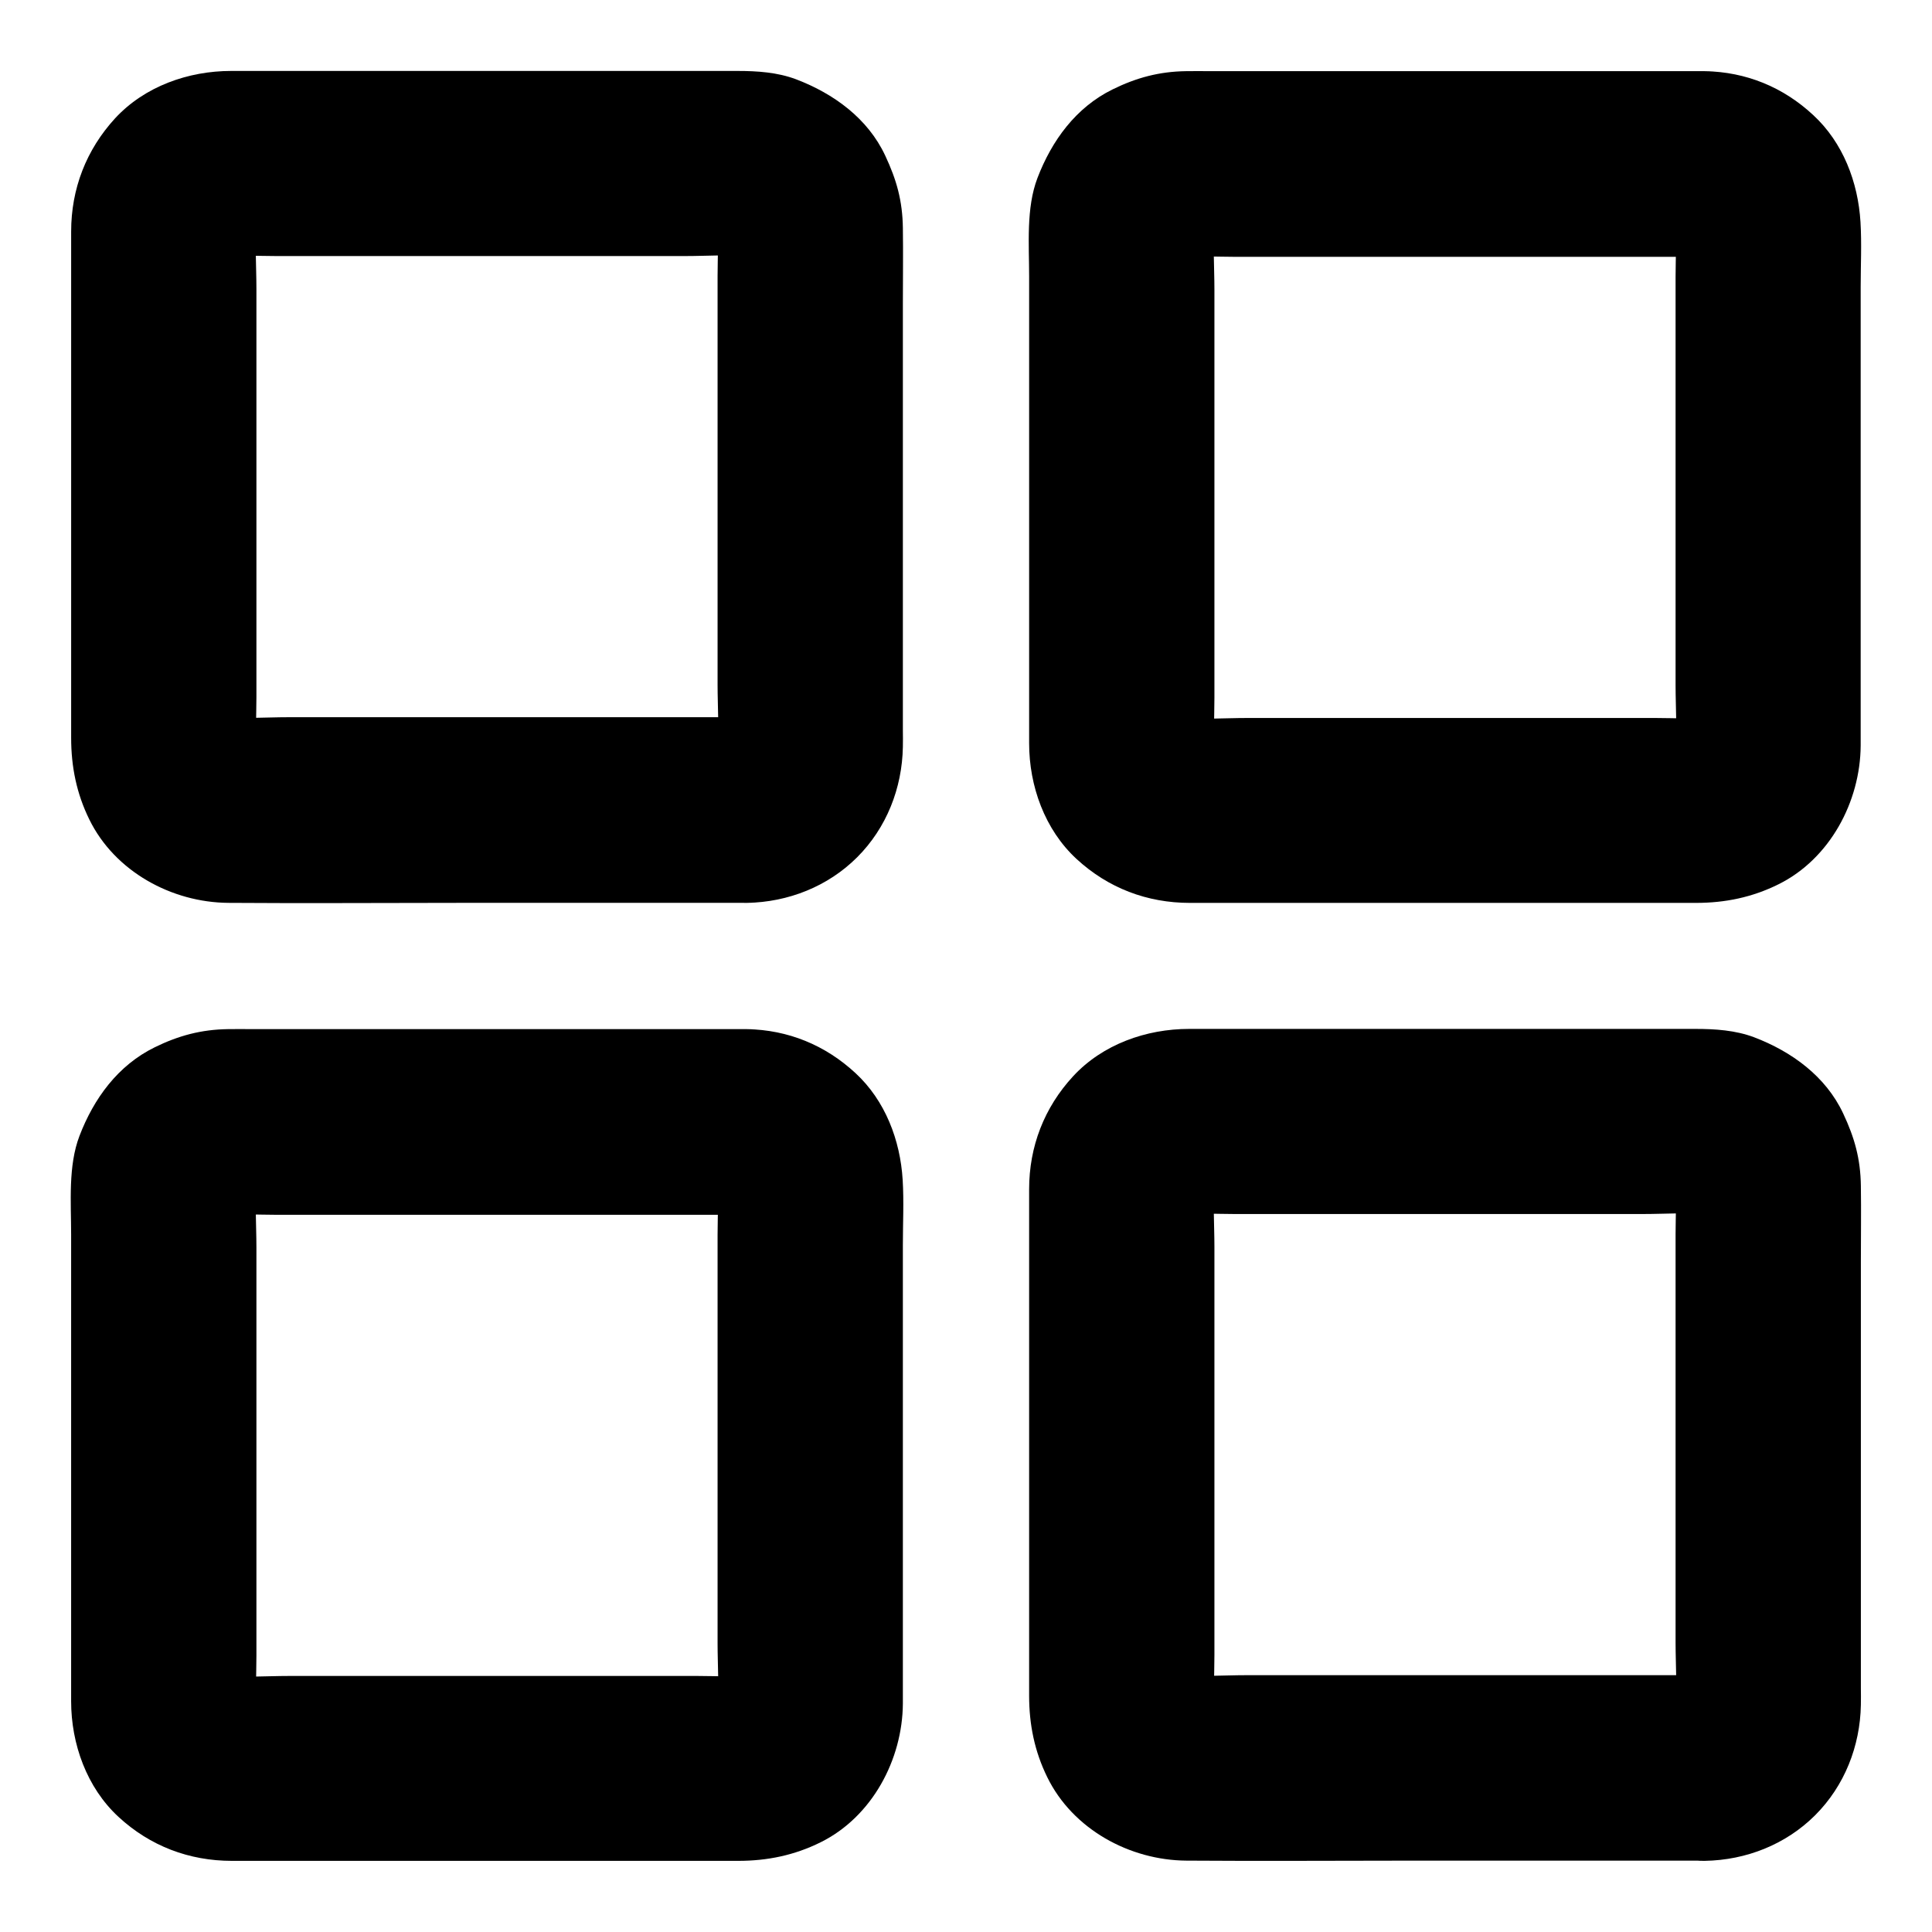
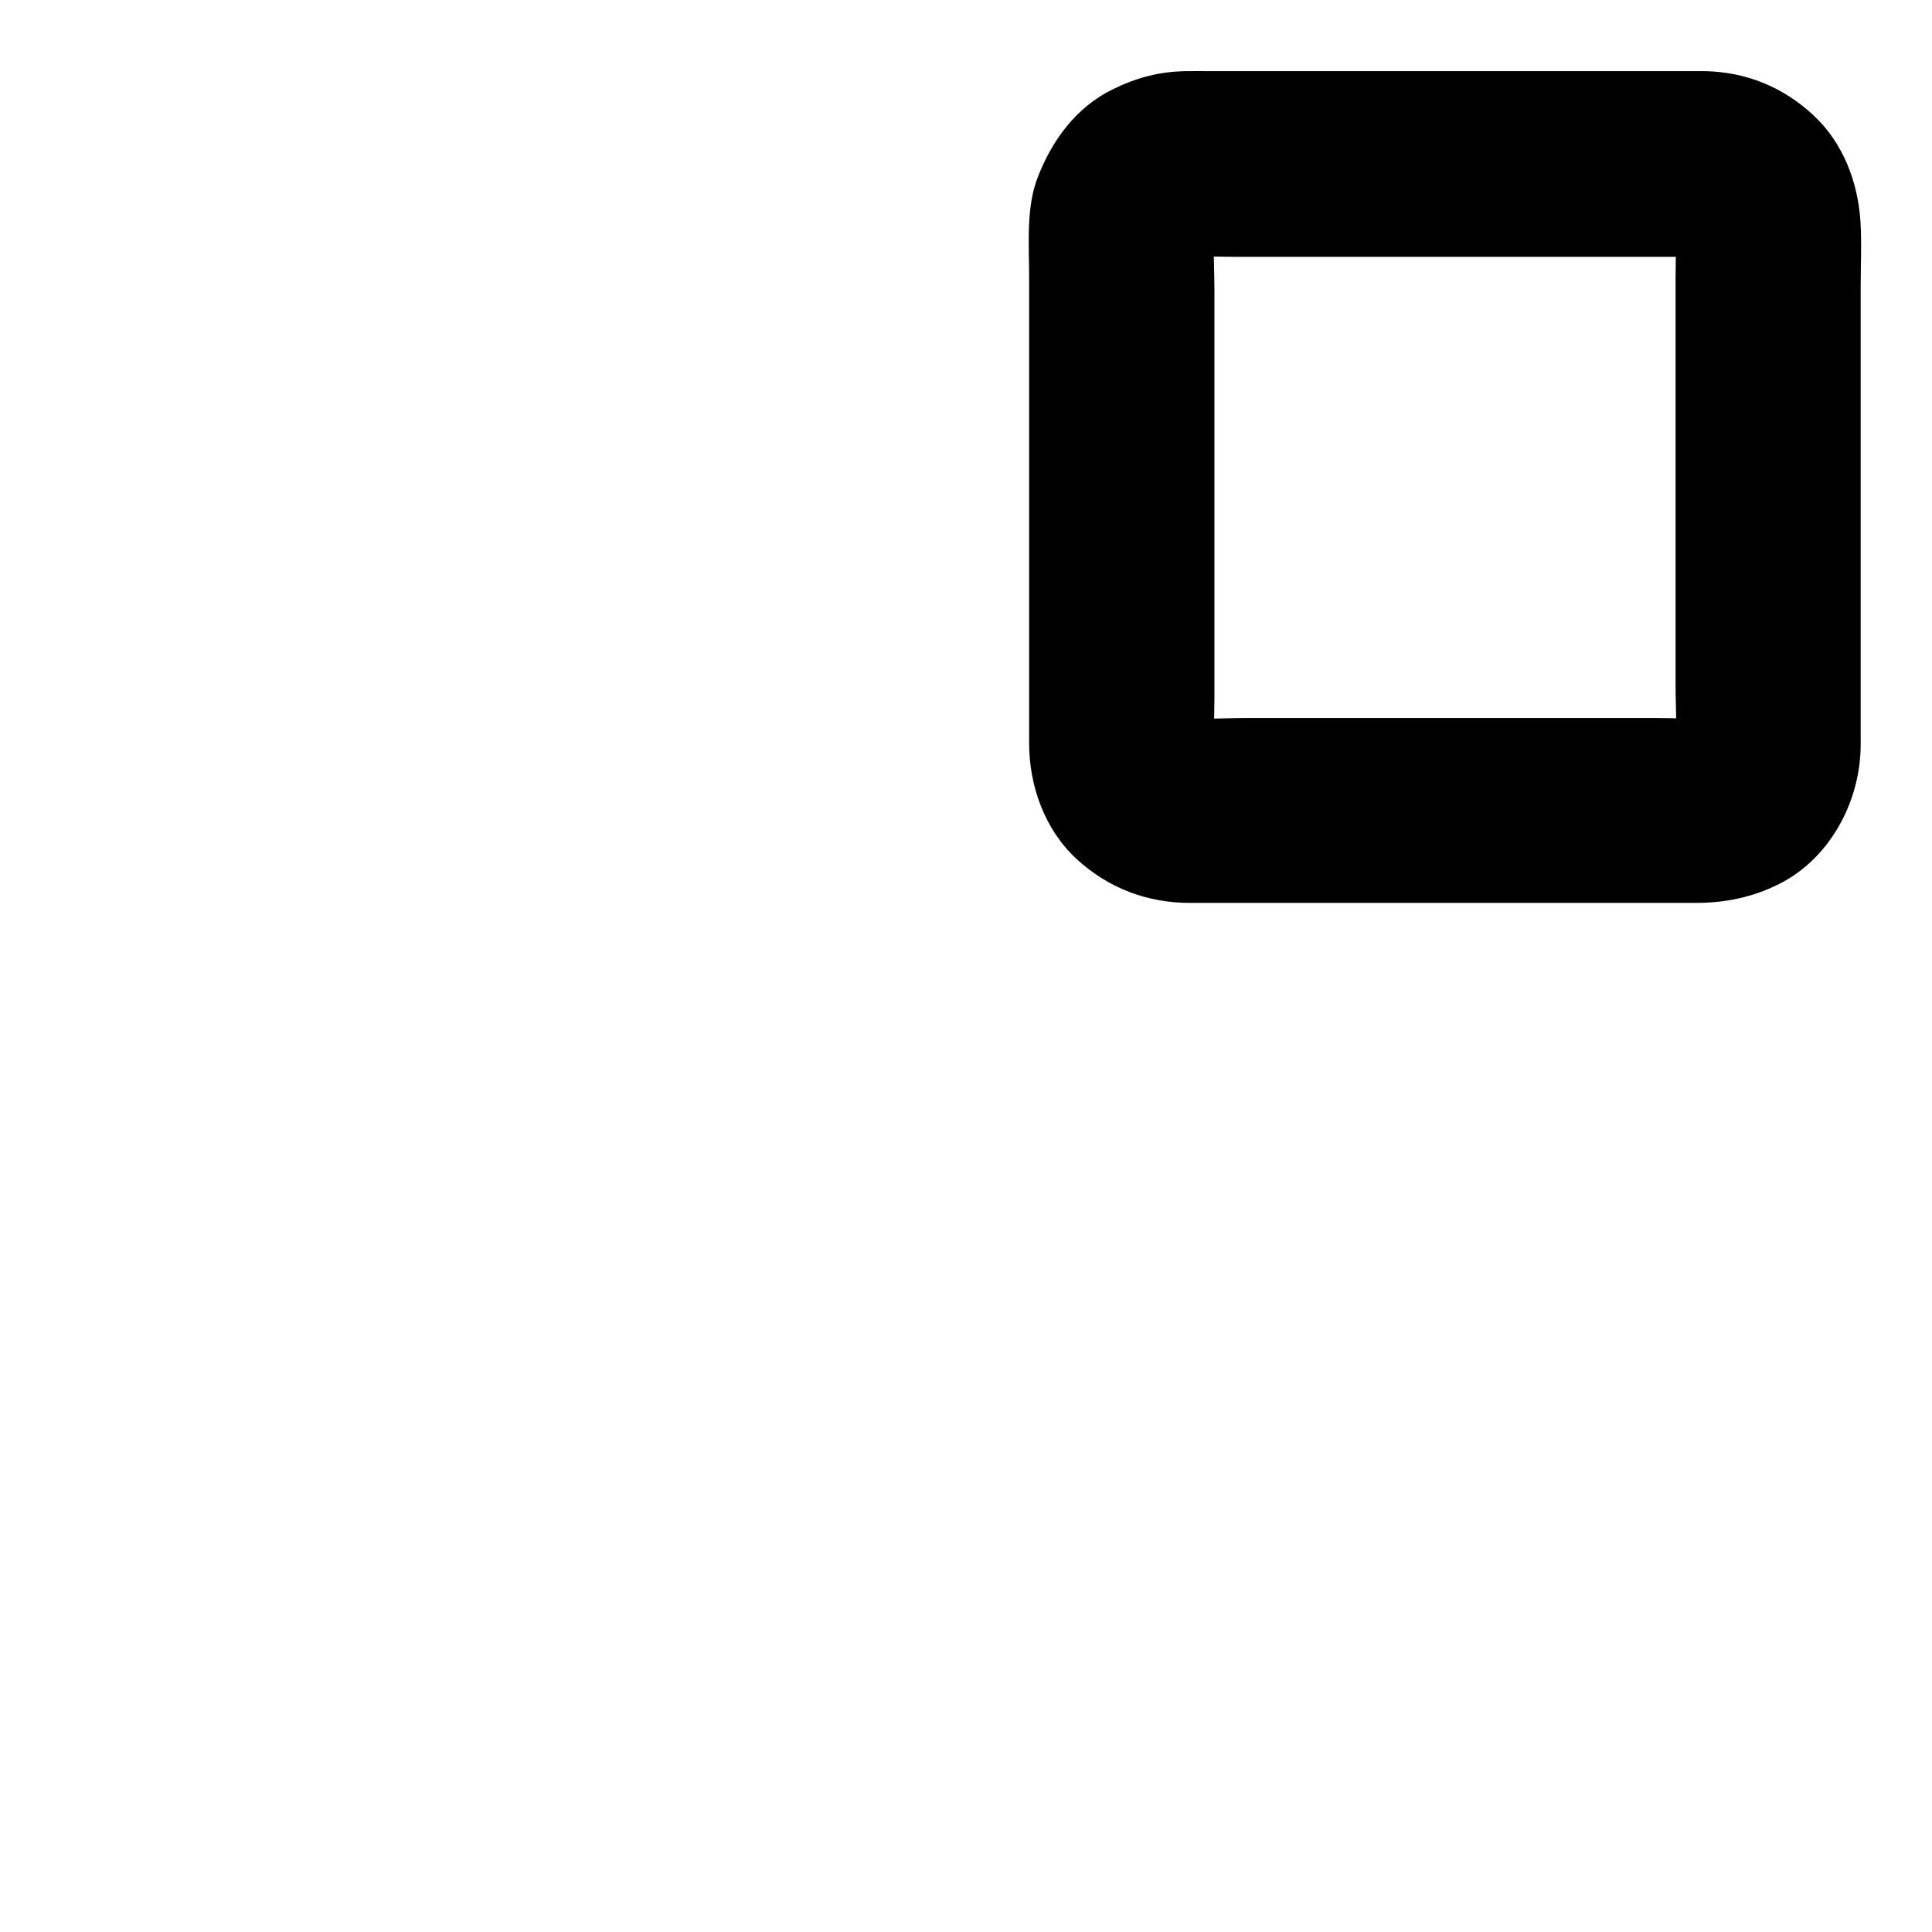
<svg xmlns="http://www.w3.org/2000/svg" fill="#000000" width="800px" height="800px" version="1.1" viewBox="144 144 512 512">
  <g>
-     <path d="m341.94 334.07h-47.086-74.441c-6.051 0-12.301 0.492-18.301-0.148 2.164 0.297 4.379 0.59 6.543 0.887-1.574-0.246-3-0.59-4.477-1.18 1.969 0.836 3.938 1.672 5.856 2.461-1.379-0.641-2.656-1.379-3.887-2.312 1.672 1.277 3.297 2.559 4.969 3.836-0.984-0.836-1.871-1.723-2.707-2.707 1.277 1.672 2.559 3.297 3.836 4.969-0.934-1.23-1.672-2.461-2.312-3.887 0.836 1.969 1.672 3.938 2.461 5.856-0.59-1.477-0.984-2.902-1.18-4.477 0.297 2.164 0.59 4.379 0.887 6.543-0.492-4.969-0.148-10.137-0.148-15.152v-33.062-75.18c0-6.102-0.492-12.398 0.148-18.5-0.297 2.164-0.59 4.379-0.887 6.543 0.246-1.574 0.59-3 1.18-4.477-0.836 1.969-1.672 3.938-2.461 5.856 0.641-1.379 1.379-2.656 2.312-3.887-1.277 1.672-2.559 3.297-3.836 4.969 0.836-0.984 1.723-1.871 2.707-2.707-1.672 1.277-3.297 2.559-4.969 3.836 1.23-0.934 2.461-1.672 3.887-2.312-1.969 0.836-3.938 1.672-5.856 2.461 1.477-0.59 2.902-0.984 4.477-1.18-2.164 0.297-4.379 0.59-6.543 0.887 4.969-0.492 10.137-0.148 15.152-0.148h33.062 75.18c6.102 0 12.398-0.492 18.5 0.148-2.164-0.297-4.379-0.59-6.543-0.887 1.574 0.246 3 0.59 4.477 1.18-1.969-0.836-3.938-1.672-5.856-2.461 1.379 0.641 2.656 1.379 3.887 2.312-1.672-1.277-3.297-2.559-4.969-3.836 0.984 0.836 1.871 1.723 2.707 2.707-1.277-1.672-2.559-3.297-3.836-4.969 0.934 1.23 1.672 2.461 2.312 3.887-0.836-1.969-1.672-3.938-2.461-5.856 0.59 1.477 0.984 2.902 1.18 4.477-0.297-2.164-0.59-4.379-0.887-6.543 0.492 4.969 0.148 10.137 0.148 15.152v33.062 75.18c0 6.102 0.492 12.398-0.148 18.5 0.297-2.164 0.59-4.379 0.887-6.543-0.246 1.574-0.59 3-1.18 4.477 0.836-1.969 1.672-3.938 2.461-5.856-0.641 1.379-1.379 2.656-2.312 3.887 1.277-1.672 2.559-3.297 3.836-4.969-0.836 0.984-1.723 1.871-2.707 2.707 1.672-1.277 3.297-2.559 4.969-3.836-1.23 0.934-2.461 1.672-3.887 2.312 1.969-0.836 3.938-1.672 5.856-2.461-1.477 0.59-2.902 0.984-4.477 1.18 2.164-0.297 4.379-0.59 6.543-0.887-0.688 0.098-1.375 0.148-2.066 0.148-6.394 0.148-12.84 2.656-17.418 7.184-4.281 4.281-7.477 11.266-7.184 17.418 0.297 6.348 2.363 12.941 7.184 17.418 4.773 4.379 10.773 7.332 17.418 7.184 10.922-0.195 21.453-4.328 29.227-12.102 7.773-7.773 11.906-18.301 12.102-29.227 0.051-1.477 0-2.953 0-4.43v-29.57-83.344c0-6.691 0.098-13.43 0-20.172-0.098-7.231-1.672-12.793-4.676-19.188-4.625-9.891-13.676-16.434-23.617-20.223-4.969-1.871-10.332-2.215-15.598-2.215h-69.273-64.848c-11.367 0-22.926 4.082-30.75 12.547-7.668 8.363-11.652 18.695-11.652 30.012v23.762 83.887 26.52c0 7.625 1.426 14.762 4.82 21.648 6.742 13.777 21.844 21.992 36.852 22.09 20.223 0.148 40.441 0 60.715 0h72.52 4.231c6.297 0 12.941-2.754 17.418-7.184 4.281-4.281 7.477-11.266 7.184-17.418-0.297-6.348-2.363-12.941-7.184-17.418-4.871-4.375-10.824-7.18-17.469-7.18z" />
-     <path d="m595.82 587.94h-47.086-74.441c-6.051 0-12.301 0.492-18.301-0.148 2.164 0.297 4.379 0.59 6.543 0.887-1.574-0.246-3-0.59-4.477-1.18 1.969 0.836 3.938 1.672 5.856 2.461-1.379-0.641-2.656-1.379-3.887-2.312 1.672 1.277 3.297 2.559 4.969 3.836-0.984-0.836-1.871-1.723-2.707-2.707 1.277 1.672 2.559 3.297 3.836 4.969-0.934-1.23-1.672-2.461-2.312-3.887 0.836 1.969 1.672 3.938 2.461 5.856-0.59-1.477-0.984-2.902-1.18-4.477 0.297 2.164 0.59 4.379 0.887 6.543-0.492-4.969-0.148-10.137-0.148-15.152v-33.062-75.18c0-6.102-0.492-12.398 0.148-18.5-0.297 2.164-0.59 4.379-0.887 6.543 0.246-1.574 0.59-3 1.18-4.477-0.836 1.969-1.672 3.938-2.461 5.856 0.641-1.379 1.379-2.656 2.312-3.887-1.277 1.672-2.559 3.297-3.836 4.969 0.836-0.984 1.723-1.871 2.707-2.707-1.672 1.277-3.297 2.559-4.969 3.836 1.23-0.934 2.461-1.672 3.887-2.312-1.969 0.836-3.938 1.672-5.856 2.461 1.477-0.59 2.902-0.984 4.477-1.18-2.164 0.297-4.379 0.59-6.543 0.887 4.969-0.492 10.137-0.148 15.152-0.148h33.062 75.18c6.102 0 12.398-0.492 18.5 0.148-2.164-0.297-4.379-0.59-6.543-0.887 1.574 0.246 3 0.59 4.477 1.18-1.969-0.836-3.938-1.672-5.856-2.461 1.379 0.641 2.656 1.379 3.887 2.312-1.672-1.277-3.297-2.559-4.969-3.836 0.984 0.836 1.871 1.723 2.707 2.707-1.277-1.672-2.559-3.297-3.836-4.969 0.934 1.23 1.672 2.461 2.312 3.887-0.836-1.969-1.672-3.938-2.461-5.856 0.59 1.477 0.984 2.902 1.18 4.477-0.297-2.164-0.59-4.379-0.887-6.543 0.492 4.969 0.148 10.137 0.148 15.152v33.062 75.18c0 6.102 0.492 12.398-0.148 18.5 0.297-2.164 0.59-4.379 0.887-6.543-0.246 1.574-0.59 3-1.18 4.477 0.836-1.969 1.672-3.938 2.461-5.856-0.641 1.379-1.379 2.656-2.312 3.887 1.277-1.672 2.559-3.297 3.836-4.969-0.836 0.984-1.723 1.871-2.707 2.707 1.672-1.277 3.297-2.559 4.969-3.836-1.23 0.934-2.461 1.672-3.887 2.312 1.969-0.836 3.938-1.672 5.856-2.461-1.477 0.59-2.902 0.984-4.477 1.18 2.164-0.297 4.379-0.59 6.543-0.887-0.691 0.102-1.379 0.148-2.066 0.148-6.394 0.148-12.84 2.656-17.418 7.184-4.281 4.281-7.477 11.266-7.184 17.418 0.297 6.348 2.363 12.941 7.184 17.418 4.773 4.379 10.773 7.332 17.418 7.184 10.922-0.195 21.453-4.328 29.227-12.102 7.773-7.773 11.906-18.301 12.102-29.227 0.051-1.477 0-2.953 0-4.43v-29.57-83.344c0-6.691 0.098-13.43 0-20.172-0.098-7.231-1.672-12.793-4.676-19.188-4.625-9.891-13.676-16.434-23.617-20.223-4.969-1.871-10.332-2.215-15.598-2.215h-69.273-64.848c-11.367 0-22.926 4.082-30.75 12.547-7.676 8.316-11.66 18.648-11.66 29.961v23.762 83.887 26.52c0 7.625 1.426 14.762 4.82 21.648 6.742 13.777 21.844 21.992 36.852 22.09 20.223 0.148 40.441 0 60.715 0h72.52 4.231c6.297 0 12.941-2.754 17.418-7.184 4.281-4.281 7.477-11.266 7.184-17.418-0.297-6.348-2.363-12.941-7.184-17.418-4.867-4.324-10.82-7.129-17.461-7.129z" />
-     <path d="m341.94 416.73h-55.203-75.867c-2.164 0-4.328-0.051-6.445 0-7.086 0.098-13.137 1.723-19.434 4.82-9.742 4.773-16.137 13.578-19.926 23.469-3.051 7.969-2.215 17.664-2.215 26.125v80.836 34.441 8.414c0 11.316 4.133 22.879 12.547 30.652 8.363 7.723 18.695 11.66 30.062 11.66h8.66 34.832 80.539 10.137c7.723 0 14.906-1.477 21.844-4.922 13.629-6.742 21.695-21.895 21.797-36.754v-6.789-76.406-38.277c0-5.758 0.297-11.562-0.051-17.32-0.641-10.527-4.625-21.008-12.496-28.289-8.02-7.43-17.859-11.465-28.781-11.66-6.25-0.148-13.039 2.856-17.418 7.184-4.281 4.281-7.477 11.266-7.184 17.418 0.59 13.531 10.824 24.305 24.602 24.602 0.688 0 1.379 0.051 2.066 0.148-2.164-0.297-4.379-0.59-6.543-0.887 1.574 0.246 3 0.59 4.477 1.18-1.969-0.836-3.938-1.672-5.856-2.461 1.379 0.641 2.656 1.379 3.887 2.312-1.672-1.277-3.297-2.559-4.969-3.836 0.984 0.836 1.871 1.723 2.707 2.707-1.277-1.672-2.559-3.297-3.836-4.969 0.934 1.23 1.672 2.461 2.312 3.887-0.836-1.969-1.672-3.938-2.461-5.856 0.59 1.477 0.984 2.902 1.18 4.477-0.297-2.164-0.59-4.379-0.887-6.543 0.492 4.969 0.148 10.137 0.148 15.152v33.062 75.18c0 6.102 0.492 12.398-0.148 18.5 0.297-2.164 0.59-4.379 0.887-6.543-0.246 1.574-0.59 3-1.18 4.477 0.836-1.969 1.672-3.938 2.461-5.856-0.641 1.379-1.379 2.656-2.312 3.887 1.277-1.672 2.559-3.297 3.836-4.969-0.836 0.984-1.723 1.871-2.707 2.707 1.672-1.277 3.297-2.559 4.969-3.836-1.23 0.934-2.461 1.672-3.887 2.312 1.969-0.836 3.938-1.672 5.856-2.461-1.477 0.59-2.902 0.984-4.477 1.18 2.164-0.297 4.379-0.59 6.543-0.887-4.969 0.492-10.137 0.148-15.152 0.148h-33.062-75.18c-6.102 0-12.398 0.492-18.5-0.148 2.164 0.297 4.379 0.59 6.543 0.887-1.574-0.246-3-0.59-4.477-1.18 1.969 0.836 3.938 1.672 5.856 2.461-1.379-0.641-2.656-1.379-3.887-2.312 1.672 1.277 3.297 2.559 4.969 3.836-0.984-0.836-1.871-1.723-2.707-2.707 1.277 1.672 2.559 3.297 3.836 4.969-0.934-1.23-1.672-2.461-2.312-3.887 0.836 1.969 1.672 3.938 2.461 5.856-0.59-1.477-0.984-2.902-1.18-4.477 0.297 2.164 0.59 4.379 0.887 6.543-0.492-4.969-0.148-10.137-0.148-15.152v-33.062-75.18c0-6.102-0.492-12.398 0.148-18.5-0.297 2.164-0.59 4.379-0.887 6.543 0.246-1.574 0.59-3 1.18-4.477-0.836 1.969-1.672 3.938-2.461 5.856 0.641-1.379 1.379-2.656 2.312-3.887-1.277 1.672-2.559 3.297-3.836 4.969 0.836-0.984 1.723-1.871 2.707-2.707-1.672 1.277-3.297 2.559-4.969 3.836 1.23-0.934 2.461-1.672 3.887-2.312-1.969 0.836-3.938 1.672-5.856 2.461 1.477-0.59 2.902-0.984 4.477-1.18-2.164 0.297-4.379 0.59-6.543 0.887 4.969-0.492 10.137-0.148 15.152-0.148h32.57 74.832 17.27c6.297 0 12.941-2.754 17.418-7.184 4.281-4.281 7.477-11.266 7.184-17.418-0.297-6.348-2.363-12.941-7.184-17.418-4.816-4.379-10.77-7.184-17.414-7.184z" />
    <path d="m595.82 162.86h-55.203-75.867c-2.164 0-4.328-0.051-6.445 0-7.086 0.098-13.137 1.723-19.434 4.82-9.742 4.773-16.137 13.578-19.926 23.469-3.051 7.969-2.215 17.664-2.215 26.125v80.836 34.441 8.414c0 11.316 4.133 22.879 12.547 30.652 8.363 7.723 18.695 11.66 30.062 11.66h8.609 34.832 80.539 10.137c7.723 0 14.906-1.477 21.844-4.922 13.629-6.742 21.695-21.895 21.797-36.754v-6.789-76.406-38.277c0-5.758 0.297-11.562-0.051-17.32-0.641-10.527-4.625-21.008-12.496-28.289-7.969-7.43-17.809-11.465-28.73-11.66-6.25-0.148-13.039 2.856-17.418 7.184-4.231 4.277-7.481 11.266-7.184 17.414 0.59 13.531 10.824 24.305 24.602 24.602 0.688 0 1.379 0.051 2.066 0.148-2.164-0.297-4.379-0.59-6.543-0.887 1.574 0.246 3 0.59 4.477 1.18-1.969-0.836-3.938-1.672-5.856-2.461 1.379 0.641 2.656 1.379 3.887 2.312-1.672-1.277-3.297-2.559-4.969-3.836 0.984 0.836 1.871 1.723 2.707 2.707-1.277-1.672-2.559-3.297-3.836-4.969 0.934 1.23 1.672 2.461 2.312 3.887-0.836-1.969-1.672-3.938-2.461-5.856 0.59 1.477 0.984 2.902 1.18 4.477-0.297-2.164-0.59-4.379-0.887-6.543 0.492 4.969 0.148 10.137 0.148 15.152v33.062 75.18c0 6.102 0.492 12.398-0.148 18.5 0.297-2.164 0.59-4.379 0.887-6.543-0.246 1.574-0.59 3-1.18 4.477 0.836-1.969 1.672-3.938 2.461-5.856-0.641 1.379-1.379 2.656-2.312 3.887 1.277-1.672 2.559-3.297 3.836-4.969-0.836 0.984-1.723 1.871-2.707 2.707 1.672-1.277 3.297-2.559 4.969-3.836-1.23 0.934-2.461 1.672-3.887 2.312 1.969-0.836 3.938-1.672 5.856-2.461-1.477 0.59-2.902 0.984-4.477 1.18 2.164-0.297 4.379-0.59 6.543-0.887-4.969 0.492-10.137 0.148-15.152 0.148h-33.062-75.18c-6.102 0-12.398 0.492-18.5-0.148 2.164 0.297 4.379 0.59 6.543 0.887-1.574-0.246-3-0.59-4.477-1.18 1.969 0.836 3.938 1.672 5.856 2.461-1.379-0.641-2.656-1.379-3.887-2.312 1.672 1.277 3.297 2.559 4.969 3.836-0.984-0.836-1.871-1.723-2.707-2.707 1.277 1.672 2.559 3.297 3.836 4.969-0.934-1.23-1.672-2.461-2.312-3.887 0.836 1.969 1.672 3.938 2.461 5.856-0.59-1.477-0.984-2.902-1.18-4.477 0.297 2.164 0.59 4.379 0.887 6.543-0.492-4.969-0.148-10.137-0.148-15.152v-33.062-75.18c0-6.102-0.492-12.398 0.148-18.5-0.297 2.164-0.59 4.379-0.887 6.543 0.246-1.574 0.59-3 1.18-4.477-0.836 1.969-1.672 3.938-2.461 5.856 0.641-1.379 1.379-2.656 2.312-3.887-1.277 1.672-2.559 3.297-3.836 4.969 0.836-0.984 1.723-1.871 2.707-2.707-1.672 1.277-3.297 2.559-4.969 3.836 1.23-0.934 2.461-1.672 3.887-2.312-1.969 0.836-3.938 1.672-5.856 2.461 1.477-0.59 2.902-0.984 4.477-1.18-2.164 0.297-4.379 0.59-6.543 0.887 4.969-0.492 10.137-0.148 15.152-0.148h32.57 74.832 17.27c6.297 0 12.941-2.754 17.418-7.184 4.281-4.281 7.477-11.266 7.184-17.418-0.297-6.348-2.363-12.941-7.184-17.418-4.82-4.379-10.773-7.18-17.414-7.18z" />
  </g>
</svg>